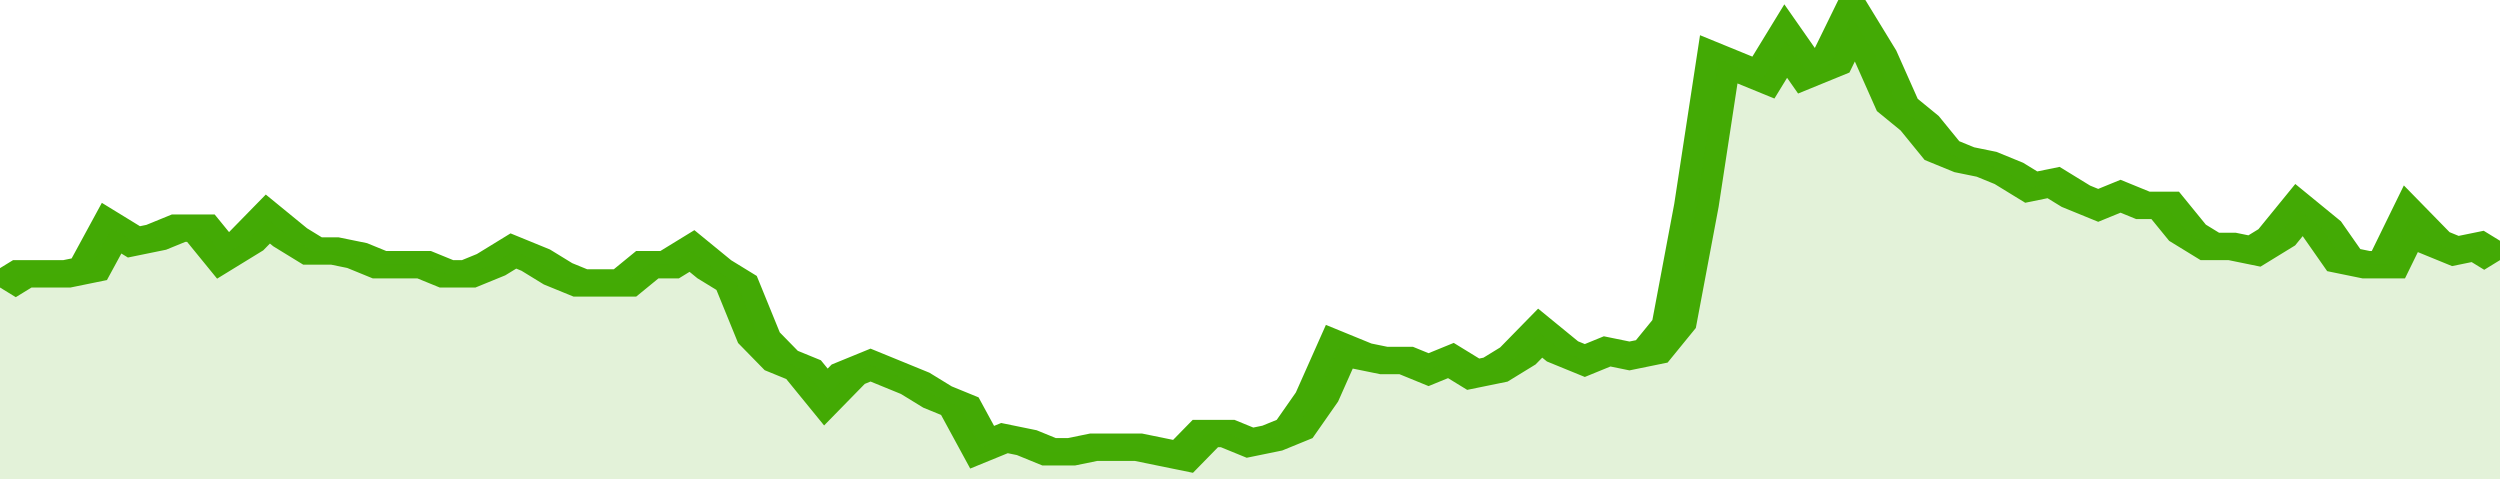
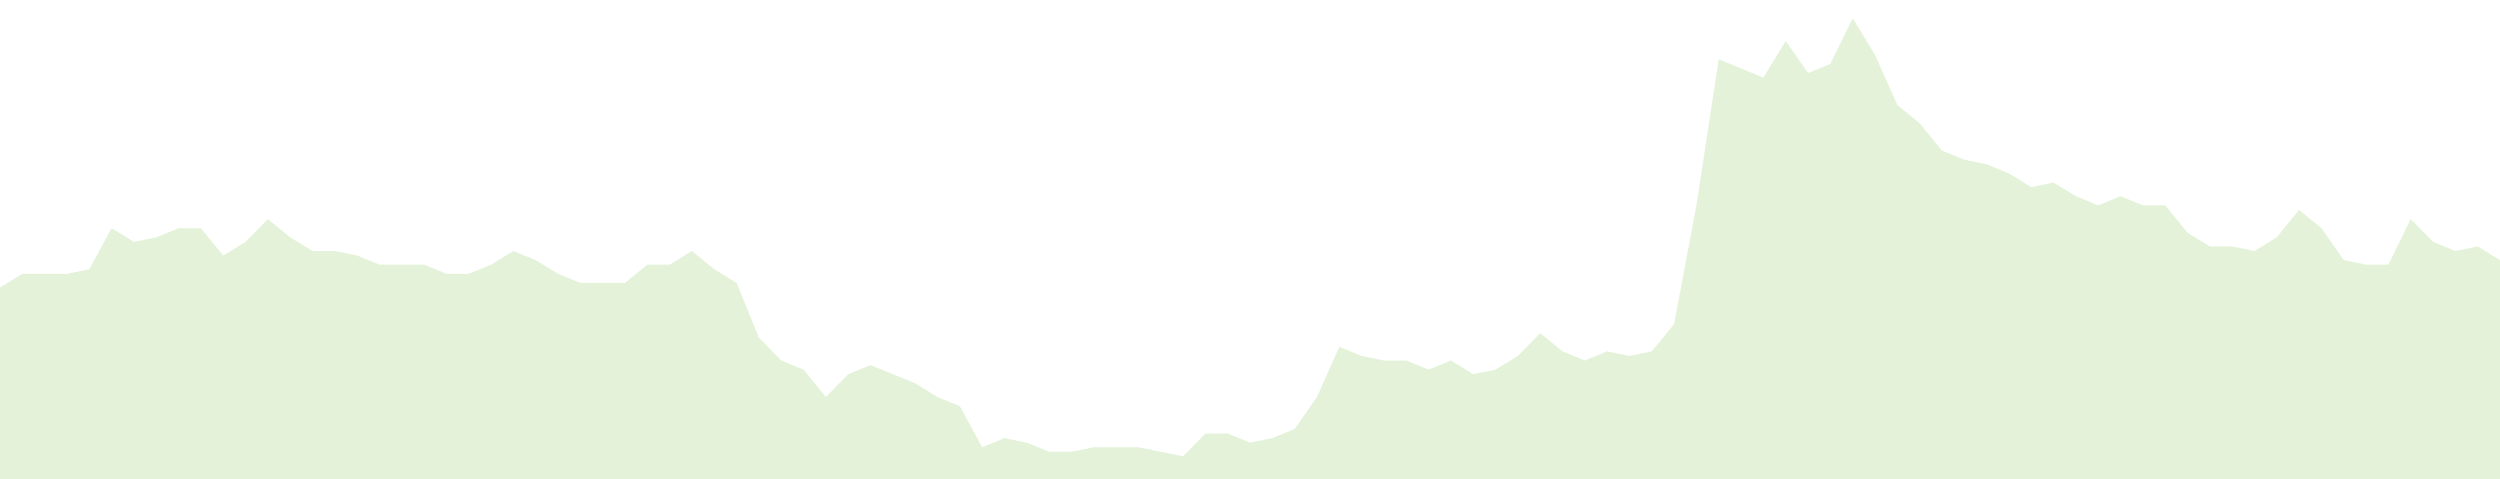
<svg xmlns="http://www.w3.org/2000/svg" viewBox="0 0 336 105" width="120" height="23" preserveAspectRatio="none">
-   <polyline fill="none" stroke="#43AA05" stroke-width="6" points="0, 63 3, 60 6, 60 9, 60 12, 59 15, 50 18, 53 21, 52 24, 50 27, 50 30, 56 33, 53 36, 48 39, 52 42, 55 45, 55 48, 56 51, 58 54, 58 57, 58 60, 60 63, 60 66, 58 69, 55 72, 57 75, 60 78, 62 81, 62 84, 62 87, 58 90, 58 93, 55 96, 59 99, 62 102, 74 105, 79 108, 81 111, 87 114, 82 117, 80 120, 82 123, 84 126, 87 129, 89 132, 98 135, 96 138, 97 141, 99 144, 99 147, 98 150, 98 153, 98 156, 99 159, 100 162, 95 165, 95 168, 97 171, 96 174, 94 177, 87 180, 76 183, 78 186, 79 189, 79 192, 81 195, 79 198, 82 201, 81 204, 78 207, 73 210, 77 213, 79 216, 77 219, 78 222, 77 225, 71 228, 45 231, 13 234, 15 237, 17 240, 9 243, 16 246, 14 249, 4 252, 12 255, 23 258, 27 261, 33 264, 35 267, 36 270, 38 273, 41 276, 40 279, 43 282, 45 285, 43 288, 45 291, 45 294, 51 297, 54 300, 54 303, 55 306, 52 309, 46 312, 50 315, 57 318, 58 321, 58 324, 48 327, 53 330, 55 333, 54 336, 57 336, 57 "> </polyline>
  <polygon fill="#43AA05" opacity="0.15" points="0, 105 0, 63 3, 60 6, 60 9, 60 12, 59 15, 50 18, 53 21, 52 24, 50 27, 50 30, 56 33, 53 36, 48 39, 52 42, 55 45, 55 48, 56 51, 58 54, 58 57, 58 60, 60 63, 60 66, 58 69, 55 72, 57 75, 60 78, 62 81, 62 84, 62 87, 58 90, 58 93, 55 96, 59 99, 62 102, 74 105, 79 108, 81 111, 87 114, 82 117, 80 120, 82 123, 84 126, 87 129, 89 132, 98 135, 96 138, 97 141, 99 144, 99 147, 98 150, 98 153, 98 156, 99 159, 100 162, 95 165, 95 168, 97 171, 96 174, 94 177, 87 180, 76 183, 78 186, 79 189, 79 192, 81 195, 79 198, 82 201, 81 204, 78 207, 73 210, 77 213, 79 216, 77 219, 78 222, 77 225, 71 228, 45 231, 13 234, 15 237, 17 240, 9 243, 16 246, 14 249, 4 252, 12 255, 23 258, 27 261, 33 264, 35 267, 36 270, 38 273, 41 276, 40 279, 43 282, 45 285, 43 288, 45 291, 45 294, 51 297, 54 300, 54 303, 55 306, 52 309, 46 312, 50 315, 57 318, 58 321, 58 324, 48 327, 53 330, 55 333, 54 336, 57 336, 105 " />
</svg>